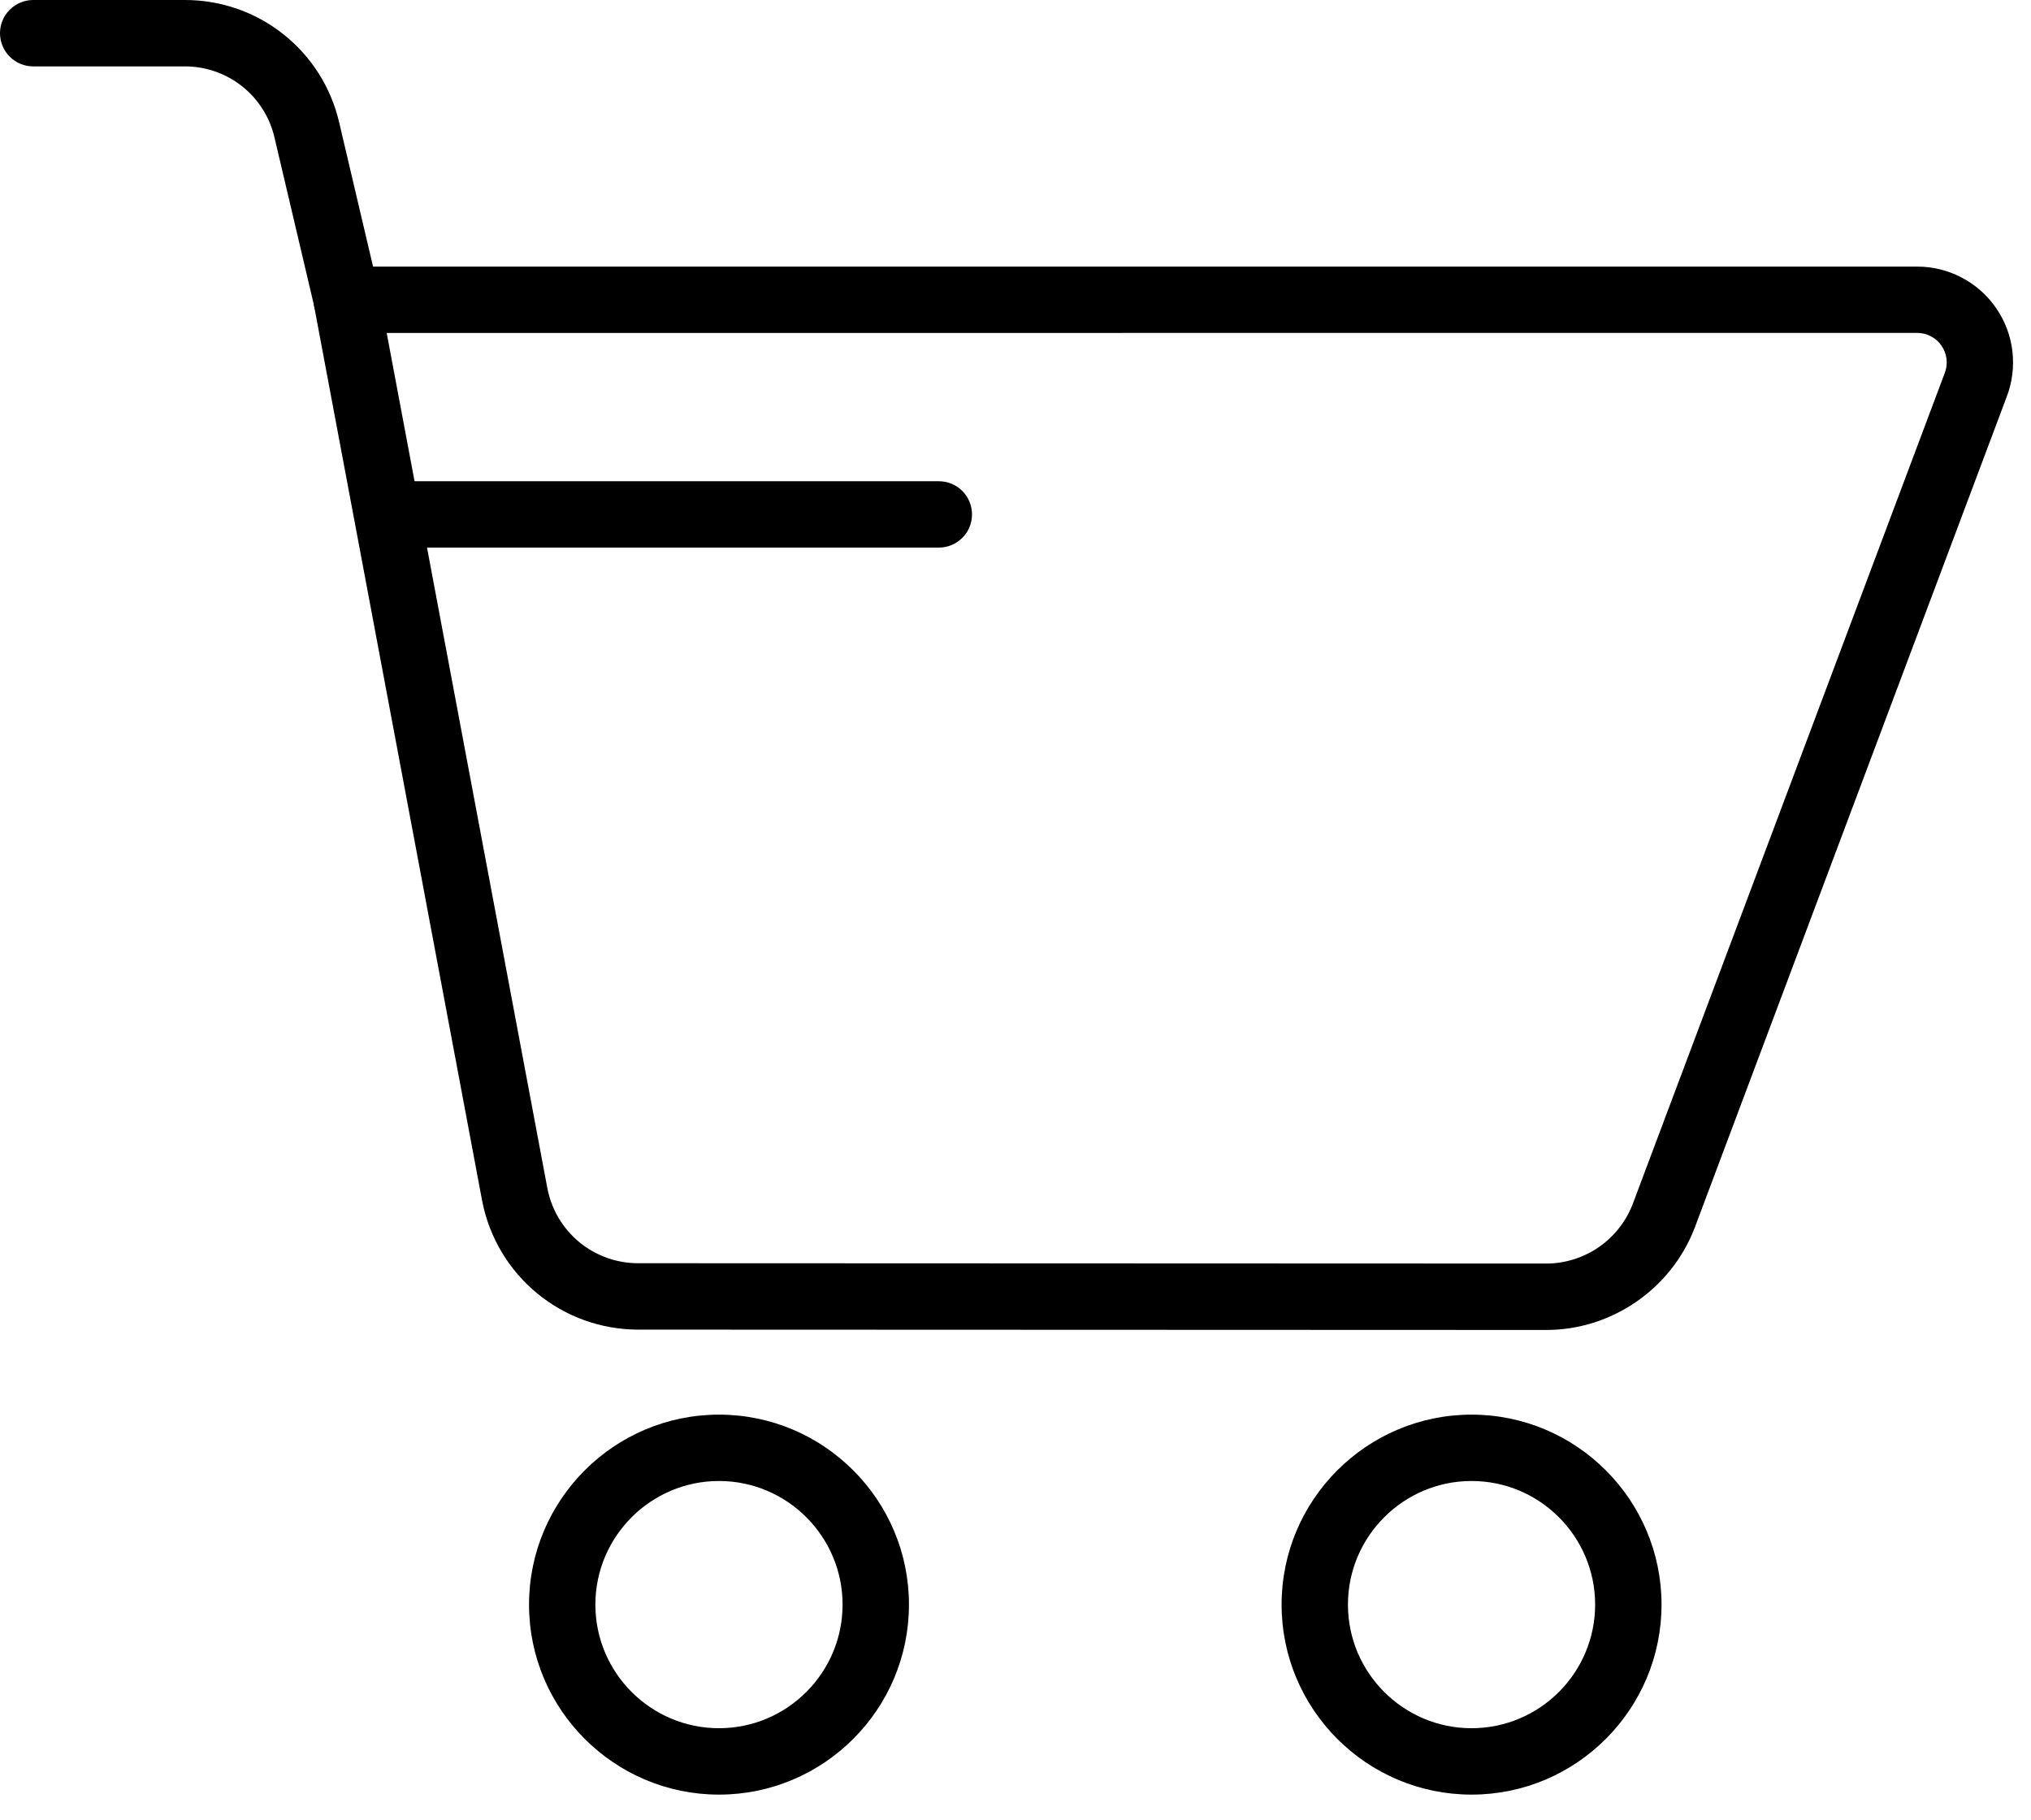
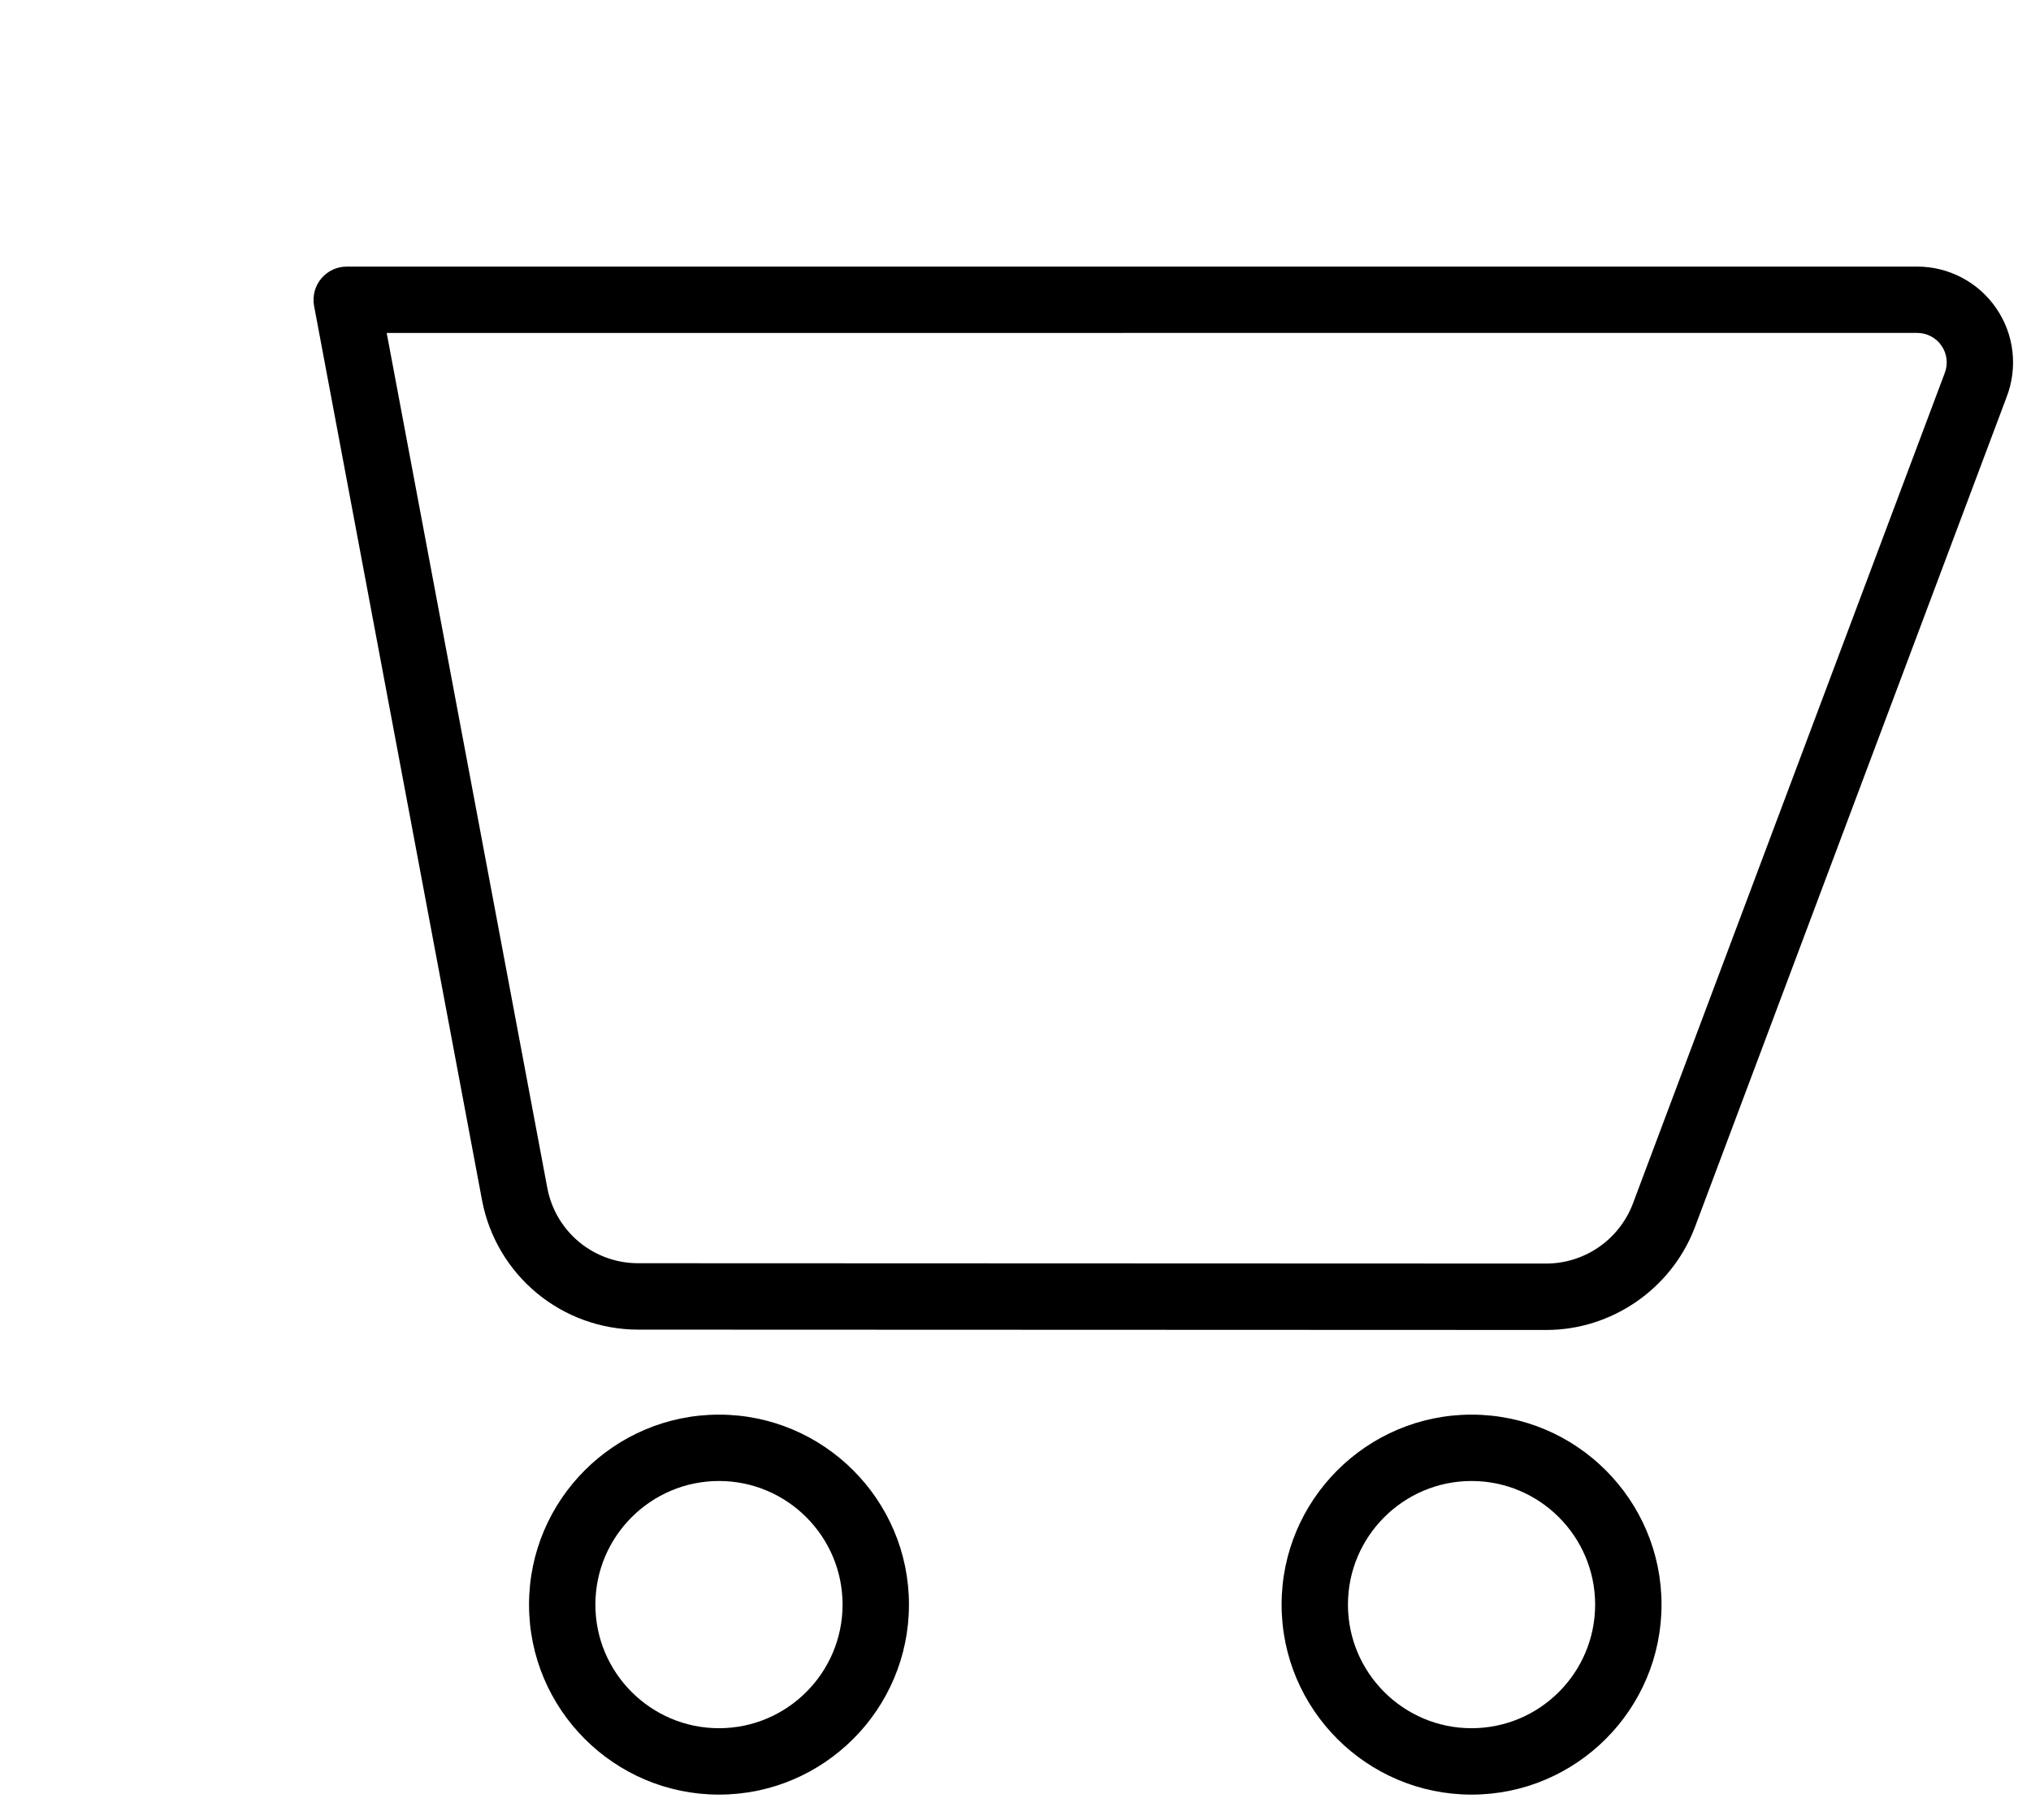
<svg xmlns="http://www.w3.org/2000/svg" fill="none" viewBox="0 0 48 43" height="43" width="48">
  <path fill="black" d="M34.778 42.408C32.303 42.408 30.289 40.394 30.289 37.918C30.289 35.443 32.303 33.429 34.778 33.429C37.254 33.429 39.268 35.443 39.268 37.918C39.268 40.394 37.254 42.408 34.778 42.408ZM34.778 34.997C33.168 34.997 31.857 36.308 31.857 37.918C31.857 39.529 33.168 40.839 34.778 40.839C36.389 40.839 37.699 39.529 37.699 37.918C37.699 36.308 36.389 34.997 34.778 34.997ZM16.992 42.408C14.517 42.408 12.503 40.394 12.503 37.918C12.503 35.443 14.517 33.429 16.992 33.429C19.468 33.429 21.482 35.443 21.482 37.918C21.482 40.394 19.468 42.408 16.992 42.408ZM16.992 34.997C15.382 34.997 14.071 36.308 14.071 37.918C14.071 39.529 15.382 40.839 16.992 40.839C18.603 40.839 19.913 39.529 19.913 37.918C19.913 36.308 18.603 34.997 16.992 34.997ZM36.548 31.428H36.546L15.075 31.42C14.205 31.418 13.362 31.114 12.691 30.56C12.02 30.006 11.562 29.236 11.396 28.382L7.423 7.229C7.402 7.115 7.406 6.999 7.435 6.887C7.464 6.776 7.518 6.672 7.591 6.583C7.665 6.495 7.757 6.423 7.861 6.374C7.965 6.325 8.079 6.3 8.194 6.3H45.309C45.678 6.299 46.04 6.389 46.366 6.561C46.692 6.732 46.971 6.981 47.179 7.285C47.388 7.589 47.519 7.939 47.561 8.304C47.603 8.67 47.556 9.041 47.423 9.384L40.047 29.026C39.489 30.466 38.084 31.428 36.548 31.428ZM9.139 7.868L12.938 28.088C13.035 28.584 13.301 29.031 13.691 29.353C14.081 29.674 14.571 29.85 15.076 29.851L36.547 29.859H36.548C36.988 29.857 37.417 29.723 37.779 29.475C38.142 29.227 38.421 28.875 38.582 28.466L45.958 8.824C46.001 8.718 46.017 8.602 46.004 8.488C45.992 8.374 45.951 8.265 45.885 8.17C45.822 8.076 45.736 8 45.635 7.947C45.535 7.894 45.423 7.867 45.309 7.867L9.139 7.868Z" />
-   <path fill="black" d="M8.194 7.868C8.018 7.868 7.846 7.808 7.708 7.698C7.569 7.588 7.472 7.435 7.432 7.263L6.487 3.249C6.376 2.77 6.106 2.343 5.72 2.038C5.335 1.733 4.857 1.567 4.366 1.569H0.784C0.576 1.569 0.377 1.486 0.23 1.339C0.083 1.192 0 0.992 0 0.784C0 0.576 0.083 0.377 0.23 0.23C0.377 0.083 0.576 1.52164e-05 0.784 1.52164e-05H4.366C5.211 -0.002 6.033 0.282 6.695 0.807C7.358 1.332 7.823 2.066 8.015 2.89L8.959 6.904C8.986 7.019 8.987 7.139 8.961 7.254C8.935 7.37 8.884 7.478 8.81 7.571C8.736 7.664 8.643 7.739 8.536 7.79C8.43 7.841 8.313 7.868 8.194 7.868ZM22.188 12.94H9.307C9.099 12.94 8.899 12.858 8.752 12.711C8.605 12.564 8.523 12.364 8.523 12.156C8.523 11.948 8.605 11.749 8.752 11.601C8.899 11.454 9.099 11.372 9.307 11.372H22.188C22.396 11.372 22.595 11.454 22.742 11.601C22.89 11.749 22.972 11.948 22.972 12.156C22.972 12.364 22.89 12.564 22.742 12.711C22.595 12.858 22.396 12.94 22.188 12.94Z" />
</svg>